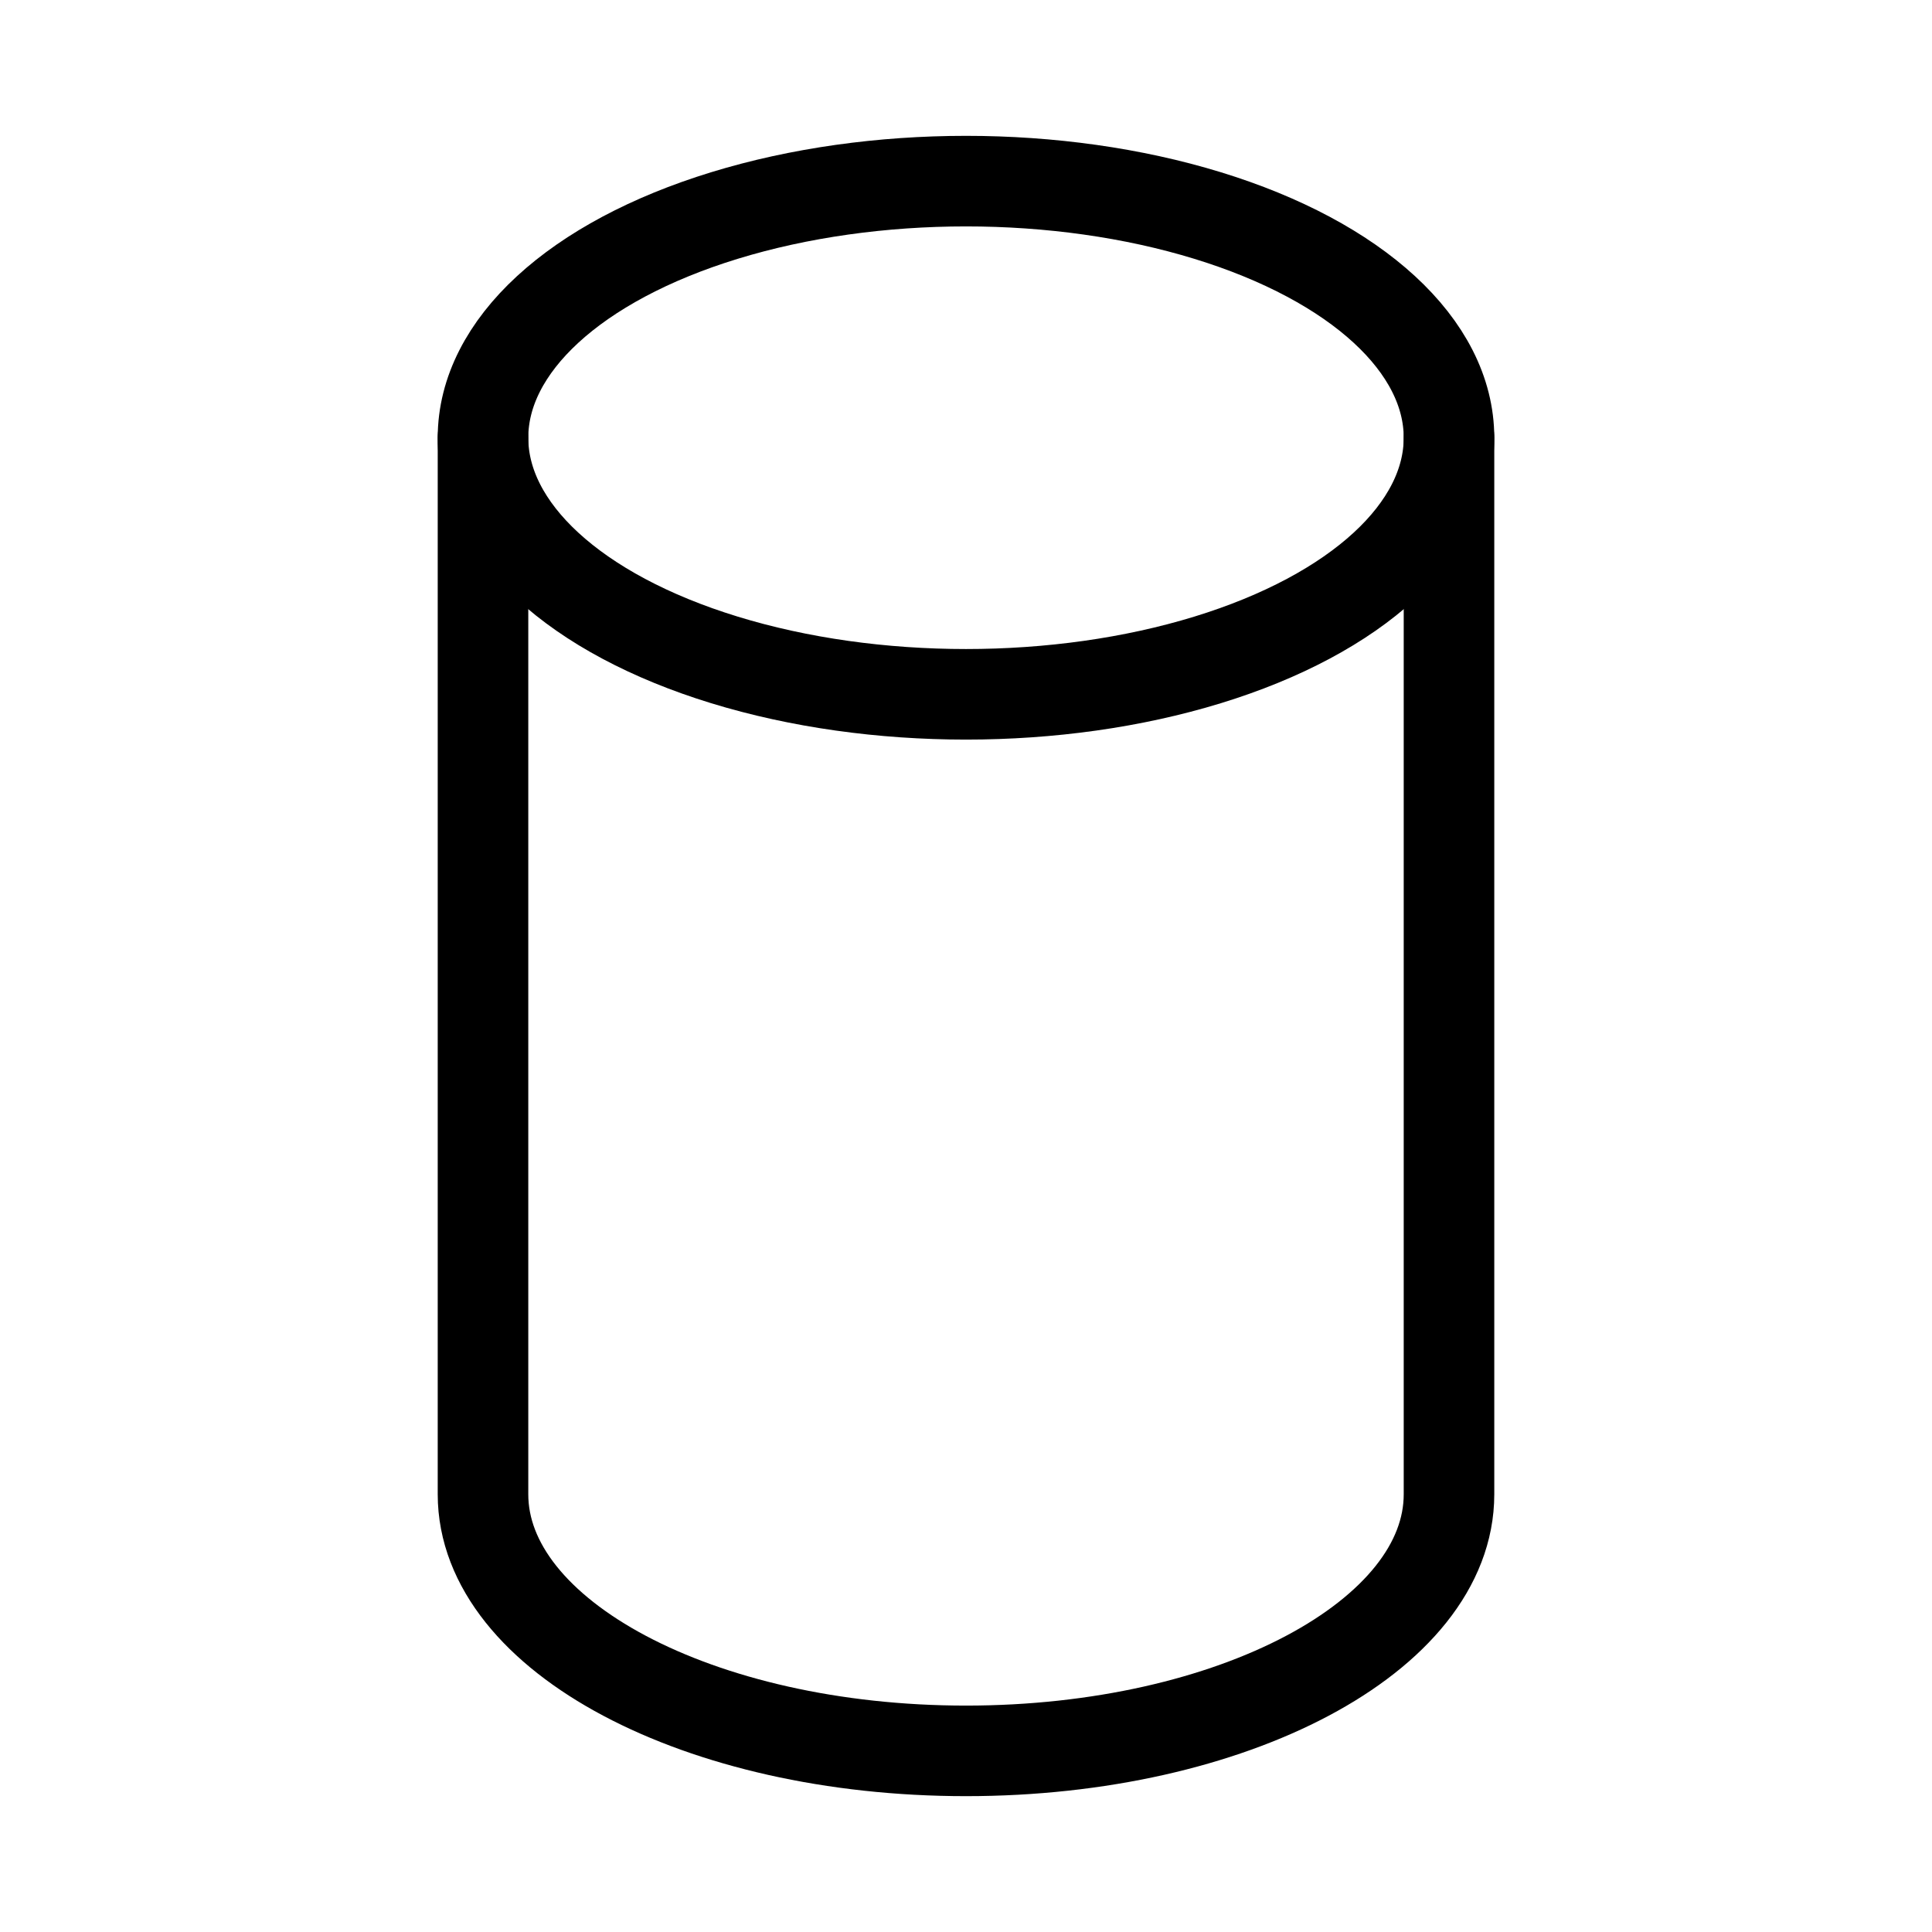
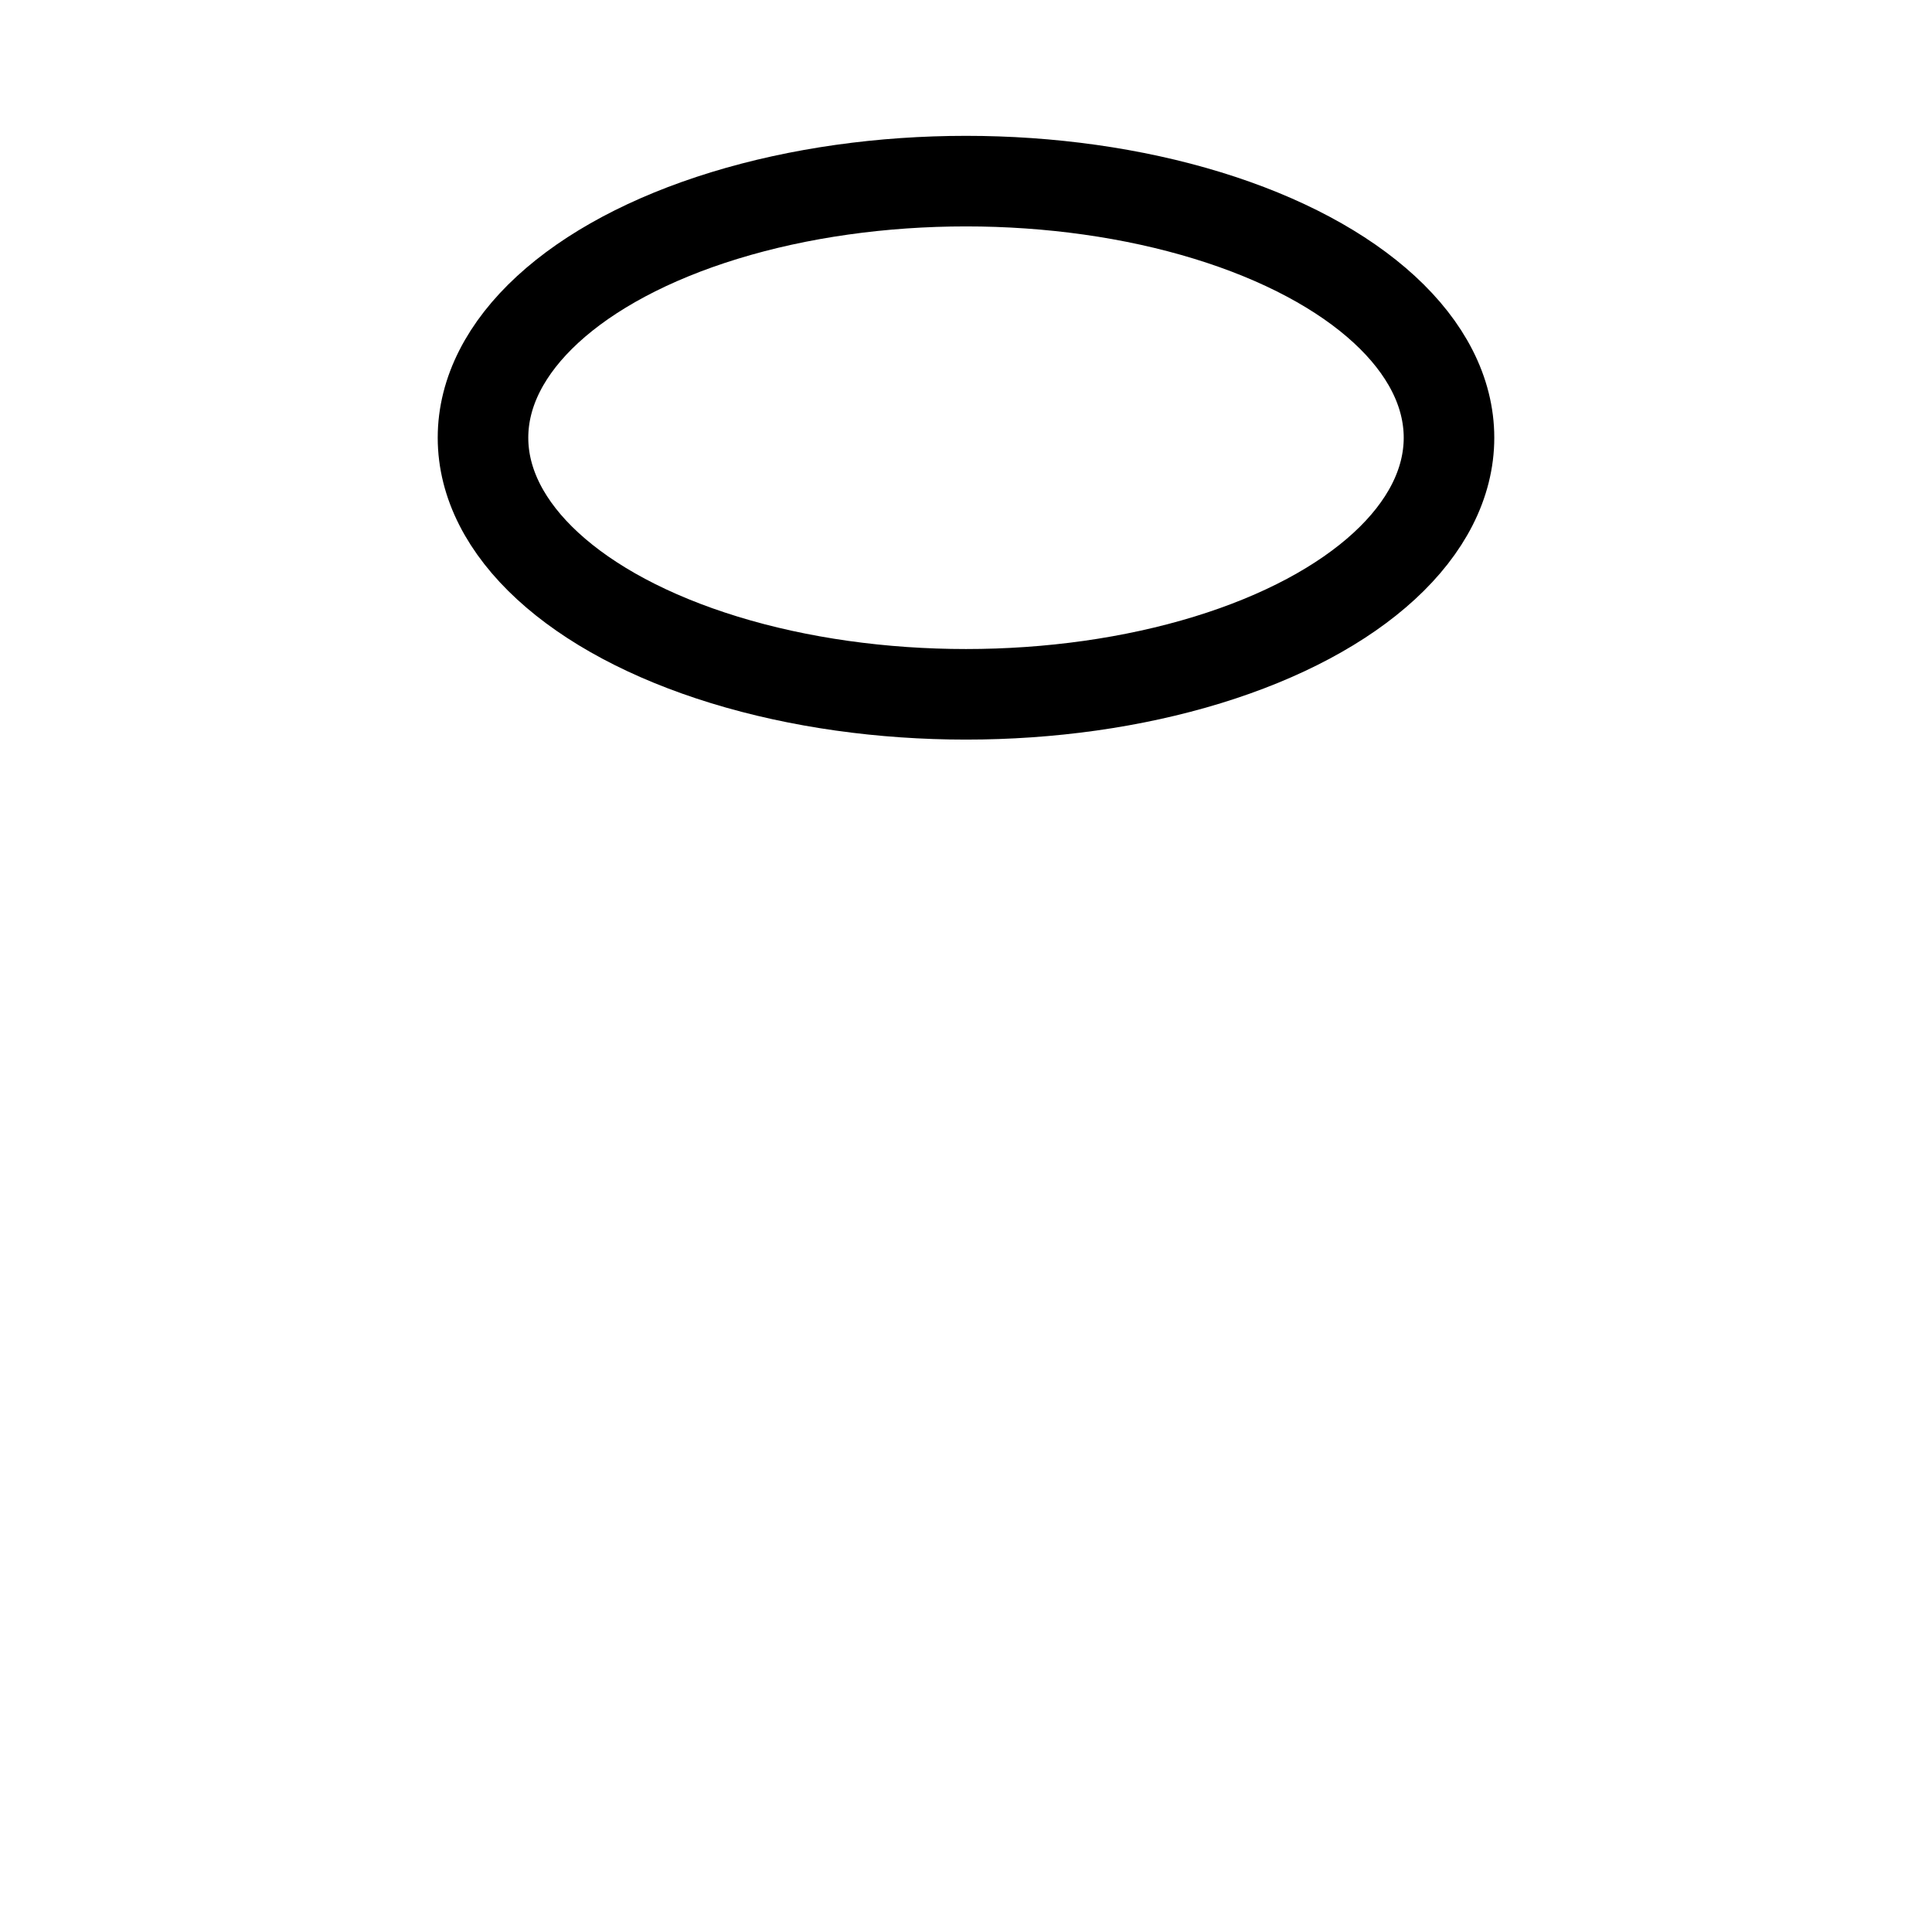
<svg xmlns="http://www.w3.org/2000/svg" viewBox="0 0 256 256">
-   <rect width="256" height="256" fill="none" />
  <ellipse cx="128" cy="58" rx="64" ry="34" fill="none" stroke="#000" stroke-linecap="round" stroke-linejoin="round" stroke-width="12" />
-   <path d="M64,58V198c0,18.8,28.7,34,64,34s64-15.2,64-34V58" fill="none" stroke="#000" stroke-linecap="round" stroke-linejoin="round" stroke-width="12" />
</svg>